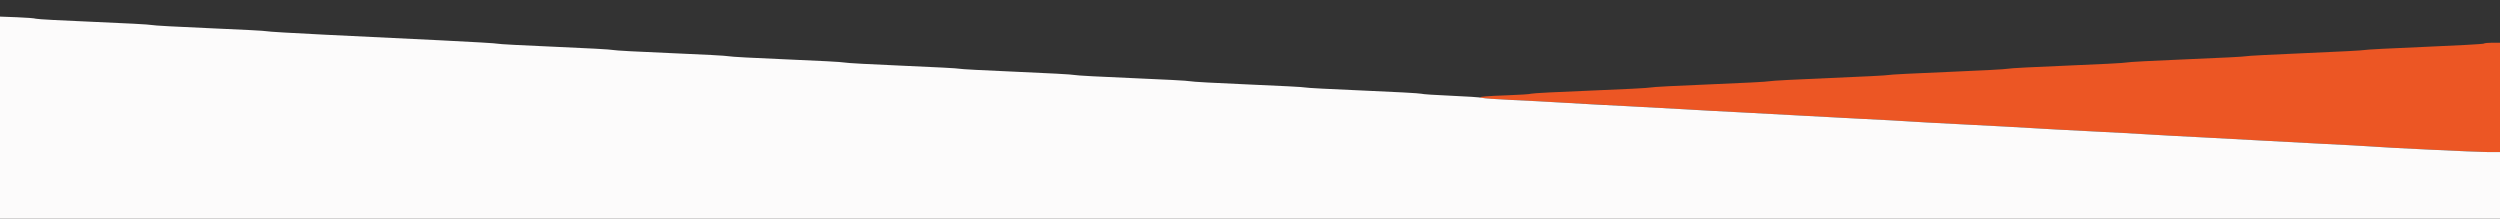
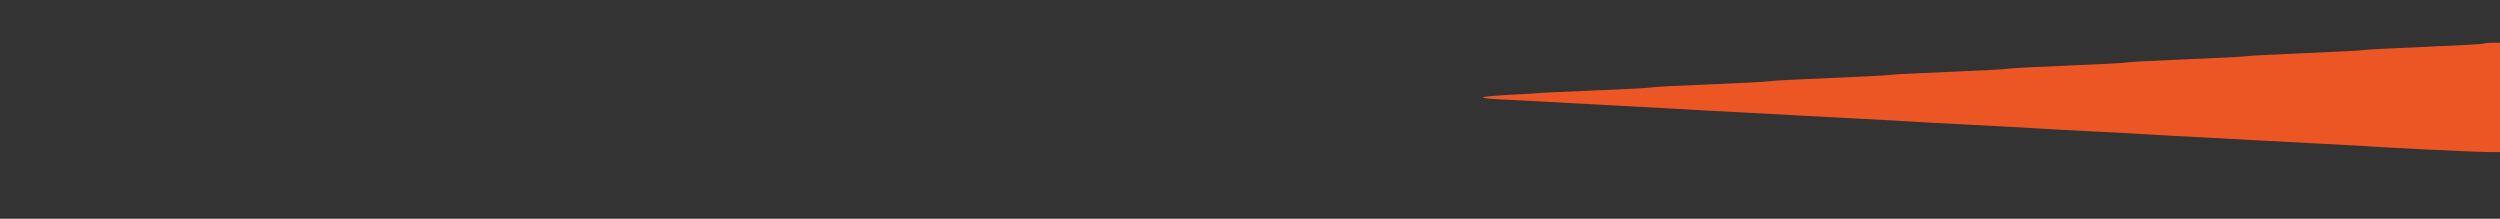
<svg xmlns="http://www.w3.org/2000/svg" id="svg" width="400" height="35" viewBox="0, 0, 400,35">
  <rect x="0" y="0" width="400" height="35" fill="#333333" stroke="none" />
  <g id="svgg">
-     <path id="path0" d="M397.408 6.975 C 397.321 7.053,393.012 7.291,387.833 7.505 C 382.654 7.718,378.379 7.941,378.333 8.000 C 378.287 8.059,374.012 8.284,368.833 8.500 C 363.654 8.716,359.379 8.941,359.333 9.000 C 359.287 9.059,355.050 9.276,349.917 9.483 C 344.783 9.690,340.433 9.921,340.250 9.997 C 340.067 10.073,335.792 10.298,330.750 10.497 C 325.708 10.697,321.433 10.922,321.250 10.998 C 321.067 11.074,316.717 11.306,311.583 11.514 C 306.450 11.722,302.212 11.940,302.167 11.999 C 302.121 12.058,297.883 12.276,292.750 12.484 C 287.617 12.692,283.267 12.923,283.083 12.999 C 282.900 13.074,278.625 13.298,273.583 13.497 C 268.542 13.697,264.267 13.922,264.083 13.998 C 263.900 14.074,259.587 14.298,254.500 14.496 C 249.412 14.693,245.134 14.916,244.992 14.991 C 244.850 15.066,243.088 15.183,241.075 15.252 C 235.126 15.454,235.412 15.707,241.917 15.997 C 244.117 16.096,247.717 16.286,249.917 16.421 C 252.117 16.555,256.917 16.815,260.583 16.999 C 264.250 17.183,268.375 17.408,269.750 17.499 C 271.125 17.590,275.287 17.816,279.000 18.002 C 282.712 18.188,286.875 18.413,288.250 18.502 C 289.625 18.590,293.787 18.812,297.500 18.995 C 301.212 19.177,304.700 19.367,305.250 19.416 C 305.800 19.466,309.925 19.692,314.417 19.918 C 318.908 20.144,323.746 20.406,325.167 20.500 C 326.587 20.594,330.750 20.820,334.417 21.002 C 338.083 21.184,342.208 21.408,343.583 21.499 C 344.958 21.590,349.121 21.816,352.833 22.002 C 356.546 22.188,360.708 22.413,362.083 22.502 C 363.458 22.590,367.621 22.812,371.333 22.995 C 375.046 23.177,378.533 23.367,379.083 23.416 C 381.151 23.602,396.326 24.332,398.125 24.333 L 400.000 24.333 400.000 15.583 L 400.000 6.833 398.783 6.833 C 398.114 6.833,397.495 6.897,397.408 6.975 " stroke="none" fill="#ec5624" fill-rule="evenodd" />
-     <path id="path1" d="M-0.000 18.828 L 0.000 35.000 200.000 35.000 L 400.000 35.000 400.000 29.667 L 400.000 24.333 398.125 24.333 C 396.326 24.332,381.151 23.602,379.083 23.416 C 378.533 23.367,375.046 23.177,371.333 22.995 C 367.621 22.812,363.458 22.590,362.083 22.502 C 360.708 22.413,356.546 22.188,352.833 22.002 C 349.121 21.816,344.958 21.590,343.583 21.499 C 342.208 21.408,338.083 21.184,334.417 21.002 C 330.750 20.820,326.587 20.594,325.167 20.500 C 323.746 20.406,318.908 20.144,314.417 19.918 C 309.925 19.692,305.800 19.466,305.250 19.416 C 304.700 19.367,301.212 19.177,297.500 18.995 C 293.787 18.812,289.625 18.590,288.250 18.502 C 286.875 18.413,282.712 18.188,279.000 18.002 C 275.287 17.816,271.125 17.590,269.750 17.499 C 268.375 17.408,264.250 17.183,260.583 16.999 C 256.917 16.816,252.154 16.556,250.000 16.424 C 247.846 16.291,244.171 16.097,241.833 15.994 C 239.496 15.890,237.367 15.737,237.102 15.653 C 236.837 15.569,234.624 15.419,232.185 15.319 C 229.746 15.218,227.600 15.075,227.417 14.999 C 227.233 14.923,222.996 14.691,218.000 14.483 C 213.004 14.274,208.879 14.056,208.833 13.996 C 208.787 13.937,204.700 13.720,199.750 13.514 C 194.800 13.307,190.600 13.076,190.417 12.999 C 190.233 12.923,186.071 12.697,181.167 12.498 C 176.262 12.299,172.100 12.074,171.917 11.998 C 171.733 11.921,167.533 11.689,162.583 11.482 C 157.633 11.275,153.546 11.057,153.500 10.999 C 153.454 10.940,149.367 10.722,144.417 10.515 C 139.467 10.308,135.267 10.076,135.083 10.000 C 134.900 9.925,130.737 9.699,125.833 9.500 C 120.929 9.301,116.767 9.075,116.583 8.999 C 116.400 8.923,112.237 8.698,107.333 8.499 C 102.429 8.300,98.267 8.075,98.083 7.999 C 97.900 7.922,93.700 7.690,88.750 7.483 C 83.800 7.275,79.712 7.057,79.667 6.999 C 79.621 6.940,75.458 6.692,70.417 6.447 C 65.375 6.203,57.087 5.800,52.000 5.553 C 46.913 5.305,42.712 5.055,42.667 4.997 C 42.621 4.939,38.533 4.722,33.583 4.515 C 28.633 4.308,24.433 4.076,24.250 4.000 C 24.067 3.924,19.904 3.699,15.000 3.499 C 10.096 3.299,5.933 3.074,5.750 2.997 C 5.567 2.921,4.198 2.813,2.708 2.758 L -0.000 2.656 -0.000 18.828 " stroke="none" fill="#fcfbfb" fill-rule="evenodd" />
+     <path id="path0" d="M397.408 6.975 C 397.321 7.053,393.012 7.291,387.833 7.505 C 382.654 7.718,378.379 7.941,378.333 8.000 C 378.287 8.059,374.012 8.284,368.833 8.500 C 363.654 8.716,359.379 8.941,359.333 9.000 C 359.287 9.059,355.050 9.276,349.917 9.483 C 344.783 9.690,340.433 9.921,340.250 9.997 C 340.067 10.073,335.792 10.298,330.750 10.497 C 325.708 10.697,321.433 10.922,321.250 10.998 C 321.067 11.074,316.717 11.306,311.583 11.514 C 306.450 11.722,302.212 11.940,302.167 11.999 C 302.121 12.058,297.883 12.276,292.750 12.484 C 287.617 12.692,283.267 12.923,283.083 12.999 C 282.900 13.074,278.625 13.298,273.583 13.497 C 268.542 13.697,264.267 13.922,264.083 13.998 C 263.900 14.074,259.587 14.298,254.500 14.496 C 249.412 14.693,245.134 14.916,244.992 14.991 C 235.126 15.454,235.412 15.707,241.917 15.997 C 244.117 16.096,247.717 16.286,249.917 16.421 C 252.117 16.555,256.917 16.815,260.583 16.999 C 264.250 17.183,268.375 17.408,269.750 17.499 C 271.125 17.590,275.287 17.816,279.000 18.002 C 282.712 18.188,286.875 18.413,288.250 18.502 C 289.625 18.590,293.787 18.812,297.500 18.995 C 301.212 19.177,304.700 19.367,305.250 19.416 C 305.800 19.466,309.925 19.692,314.417 19.918 C 318.908 20.144,323.746 20.406,325.167 20.500 C 326.587 20.594,330.750 20.820,334.417 21.002 C 338.083 21.184,342.208 21.408,343.583 21.499 C 344.958 21.590,349.121 21.816,352.833 22.002 C 356.546 22.188,360.708 22.413,362.083 22.502 C 363.458 22.590,367.621 22.812,371.333 22.995 C 375.046 23.177,378.533 23.367,379.083 23.416 C 381.151 23.602,396.326 24.332,398.125 24.333 L 400.000 24.333 400.000 15.583 L 400.000 6.833 398.783 6.833 C 398.114 6.833,397.495 6.897,397.408 6.975 " stroke="none" fill="#ec5624" fill-rule="evenodd" />
  </g>
</svg>